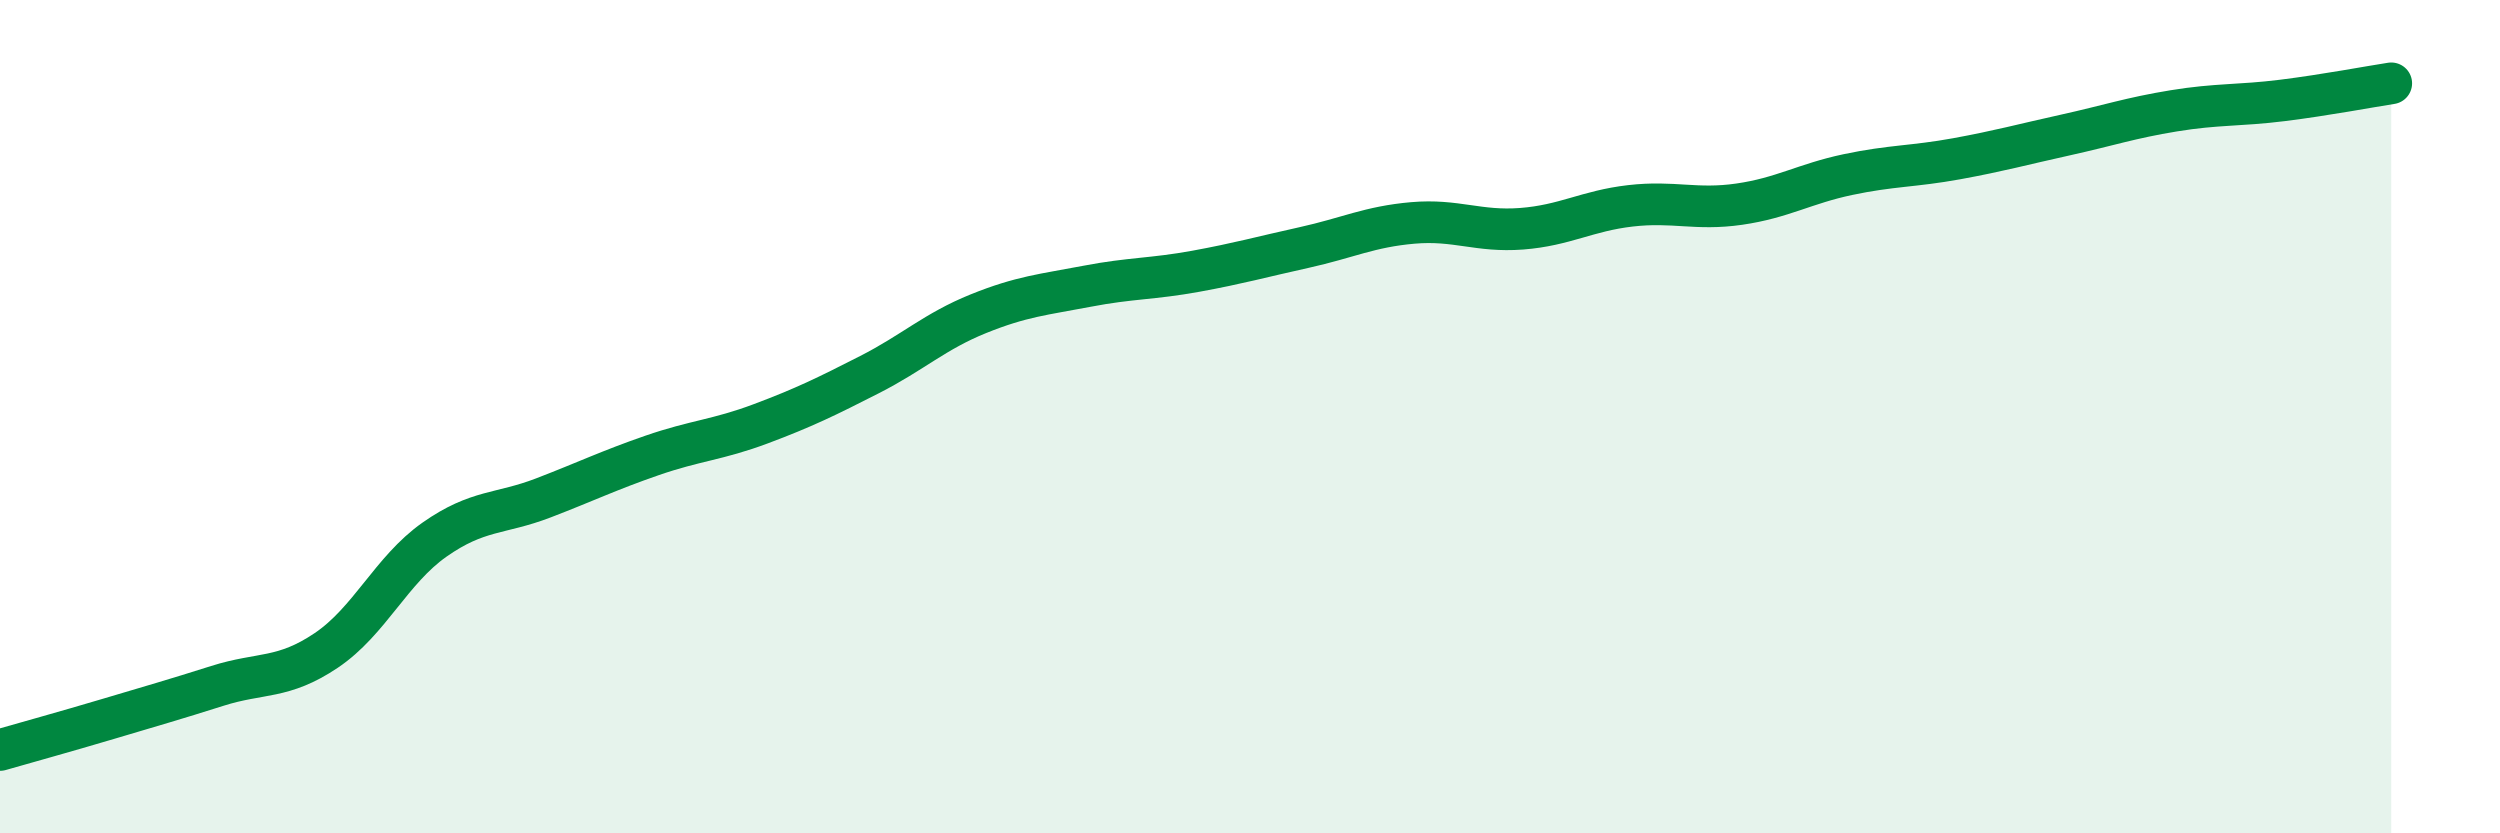
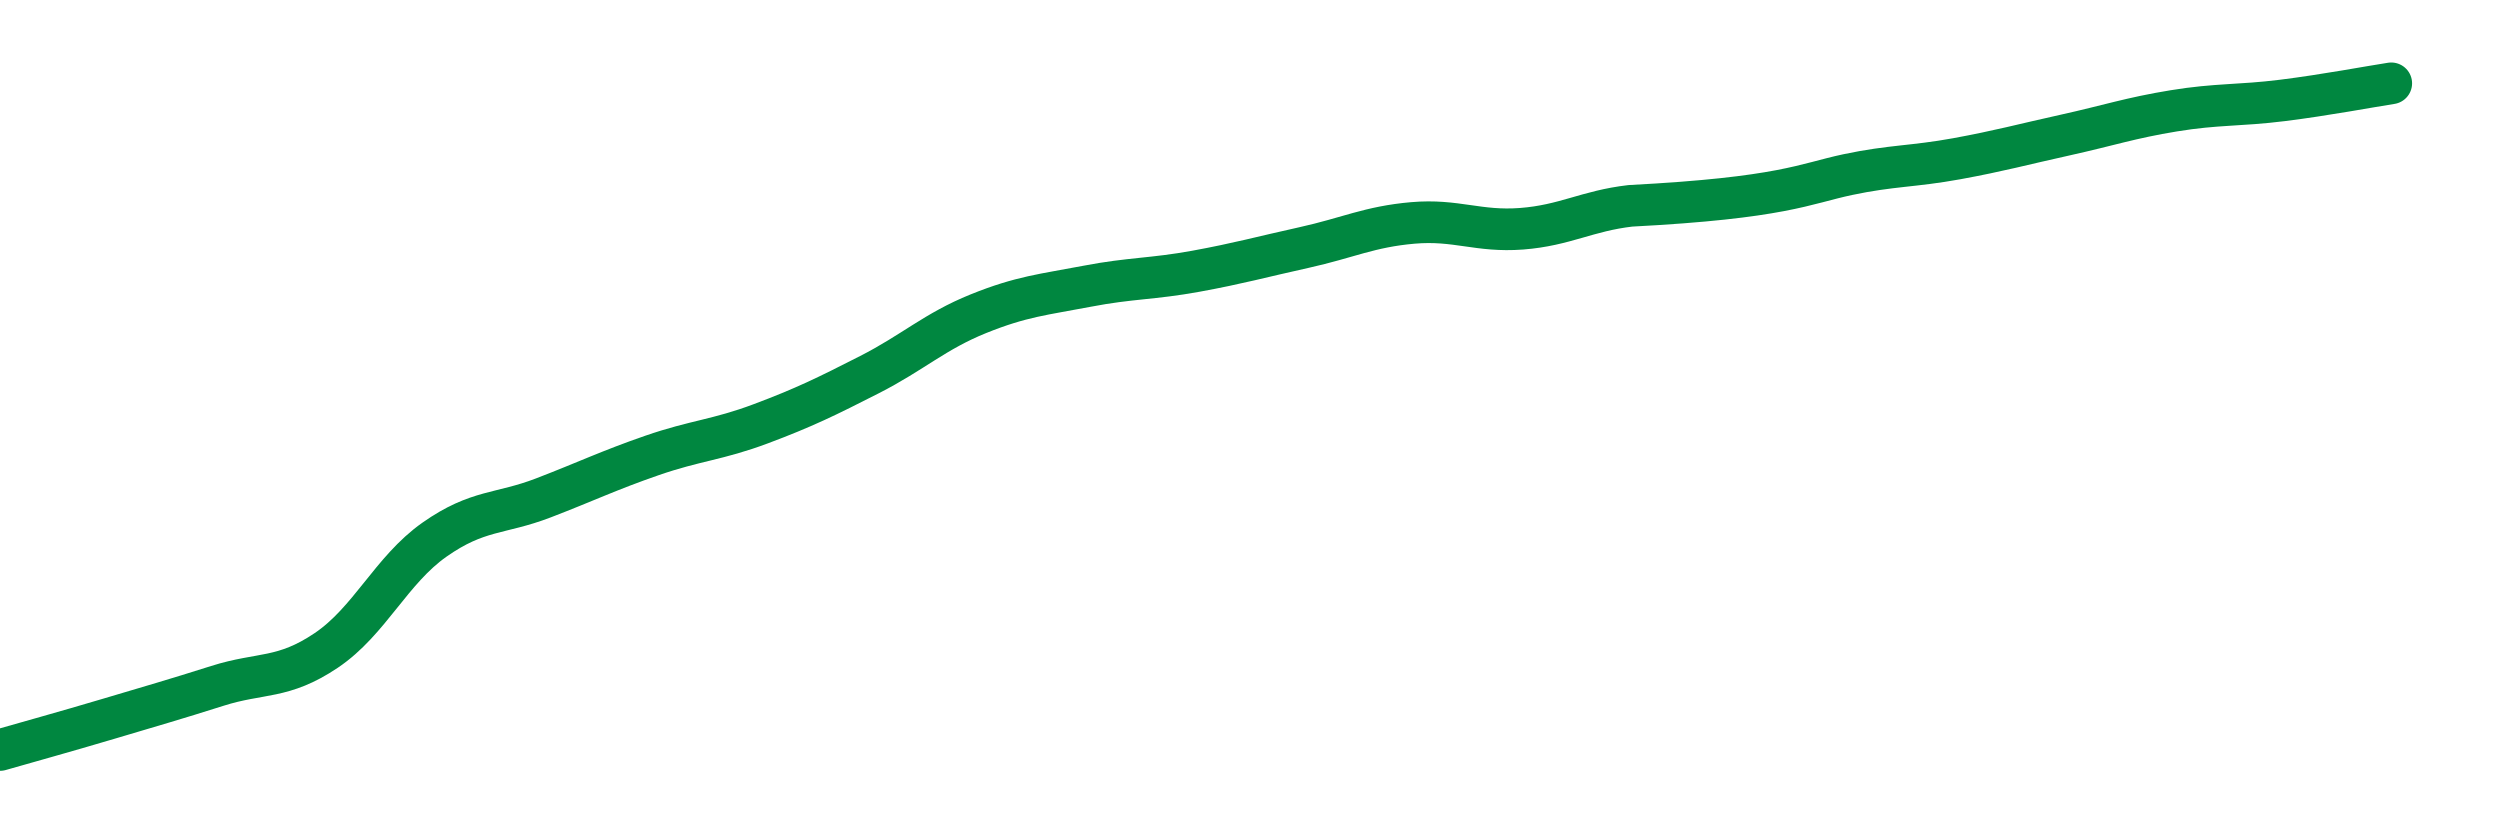
<svg xmlns="http://www.w3.org/2000/svg" width="60" height="20" viewBox="0 0 60 20">
-   <path d="M 0,18 C 0.52,17.85 1.57,17.56 2.61,17.25 C 3.65,16.94 4.18,16.79 5.22,16.46 C 6.26,16.13 6.79,16.31 7.83,15.61 C 8.87,14.91 9.39,13.68 10.43,12.95 C 11.47,12.22 12,12.35 13.04,11.95 C 14.08,11.55 14.61,11.29 15.65,10.93 C 16.69,10.57 17.22,10.56 18.26,10.17 C 19.3,9.78 19.83,9.52 20.87,8.99 C 21.91,8.46 22.44,7.95 23.48,7.53 C 24.52,7.11 25.05,7.07 26.09,6.87 C 27.13,6.67 27.66,6.7 28.7,6.51 C 29.74,6.32 30.26,6.17 31.3,5.94 C 32.34,5.71 32.87,5.44 33.91,5.35 C 34.95,5.26 35.48,5.57 36.52,5.49 C 37.56,5.41 38.09,5.06 39.13,4.94 C 40.17,4.82 40.7,5.05 41.74,4.9 C 42.78,4.75 43.31,4.41 44.35,4.19 C 45.39,3.97 45.92,4 46.96,3.81 C 48,3.62 48.53,3.47 49.57,3.24 C 50.61,3.01 51.13,2.83 52.17,2.66 C 53.21,2.49 53.74,2.54 54.78,2.41 C 55.82,2.28 56.87,2.08 57.39,2L57.39 20L0 20Z" fill="#008740" opacity="0.1" stroke-linecap="round" stroke-linejoin="round" />
-   <path d="M 0,18 C 0.52,17.85 1.57,17.56 2.61,17.25 C 3.65,16.94 4.18,16.79 5.22,16.46 C 6.26,16.13 6.79,16.31 7.83,15.61 C 8.87,14.91 9.39,13.68 10.43,12.95 C 11.47,12.22 12,12.35 13.04,11.95 C 14.08,11.55 14.61,11.29 15.65,10.93 C 16.69,10.57 17.22,10.56 18.26,10.17 C 19.3,9.78 19.83,9.52 20.87,8.99 C 21.91,8.46 22.44,7.95 23.48,7.53 C 24.52,7.11 25.05,7.07 26.09,6.87 C 27.13,6.67 27.66,6.7 28.7,6.51 C 29.74,6.32 30.26,6.17 31.3,5.94 C 32.34,5.71 32.87,5.44 33.91,5.35 C 34.95,5.26 35.48,5.57 36.52,5.49 C 37.56,5.41 38.09,5.06 39.13,4.94 C 40.17,4.82 40.7,5.05 41.74,4.9 C 42.78,4.75 43.31,4.41 44.35,4.19 C 45.39,3.97 45.92,4 46.96,3.81 C 48,3.62 48.53,3.47 49.57,3.24 C 50.61,3.01 51.13,2.83 52.17,2.66 C 53.21,2.49 53.74,2.54 54.78,2.41 C 55.82,2.28 56.87,2.08 57.39,2" stroke="#008740" stroke-width="1" fill="none" stroke-linecap="round" stroke-linejoin="round" />
+   <path d="M 0,18 C 0.52,17.85 1.57,17.56 2.61,17.25 C 3.65,16.94 4.18,16.79 5.22,16.46 C 6.26,16.13 6.79,16.31 7.83,15.61 C 8.87,14.91 9.39,13.68 10.43,12.95 C 11.47,12.22 12,12.35 13.04,11.95 C 14.08,11.55 14.61,11.29 15.65,10.93 C 16.69,10.57 17.22,10.56 18.26,10.17 C 19.3,9.78 19.83,9.52 20.87,8.99 C 21.91,8.46 22.44,7.95 23.48,7.53 C 24.52,7.11 25.05,7.07 26.09,6.87 C 27.13,6.67 27.66,6.7 28.7,6.51 C 29.74,6.32 30.26,6.17 31.3,5.94 C 32.34,5.71 32.87,5.44 33.91,5.35 C 34.95,5.26 35.48,5.57 36.52,5.49 C 37.56,5.41 38.09,5.06 39.13,4.94 C 42.78,4.75 43.31,4.41 44.35,4.19 C 45.39,3.97 45.92,4 46.96,3.81 C 48,3.62 48.53,3.47 49.57,3.24 C 50.61,3.01 51.13,2.83 52.17,2.66 C 53.21,2.49 53.74,2.54 54.78,2.41 C 55.82,2.28 56.87,2.08 57.39,2" stroke="#008740" stroke-width="1" fill="none" stroke-linecap="round" stroke-linejoin="round" />
</svg>